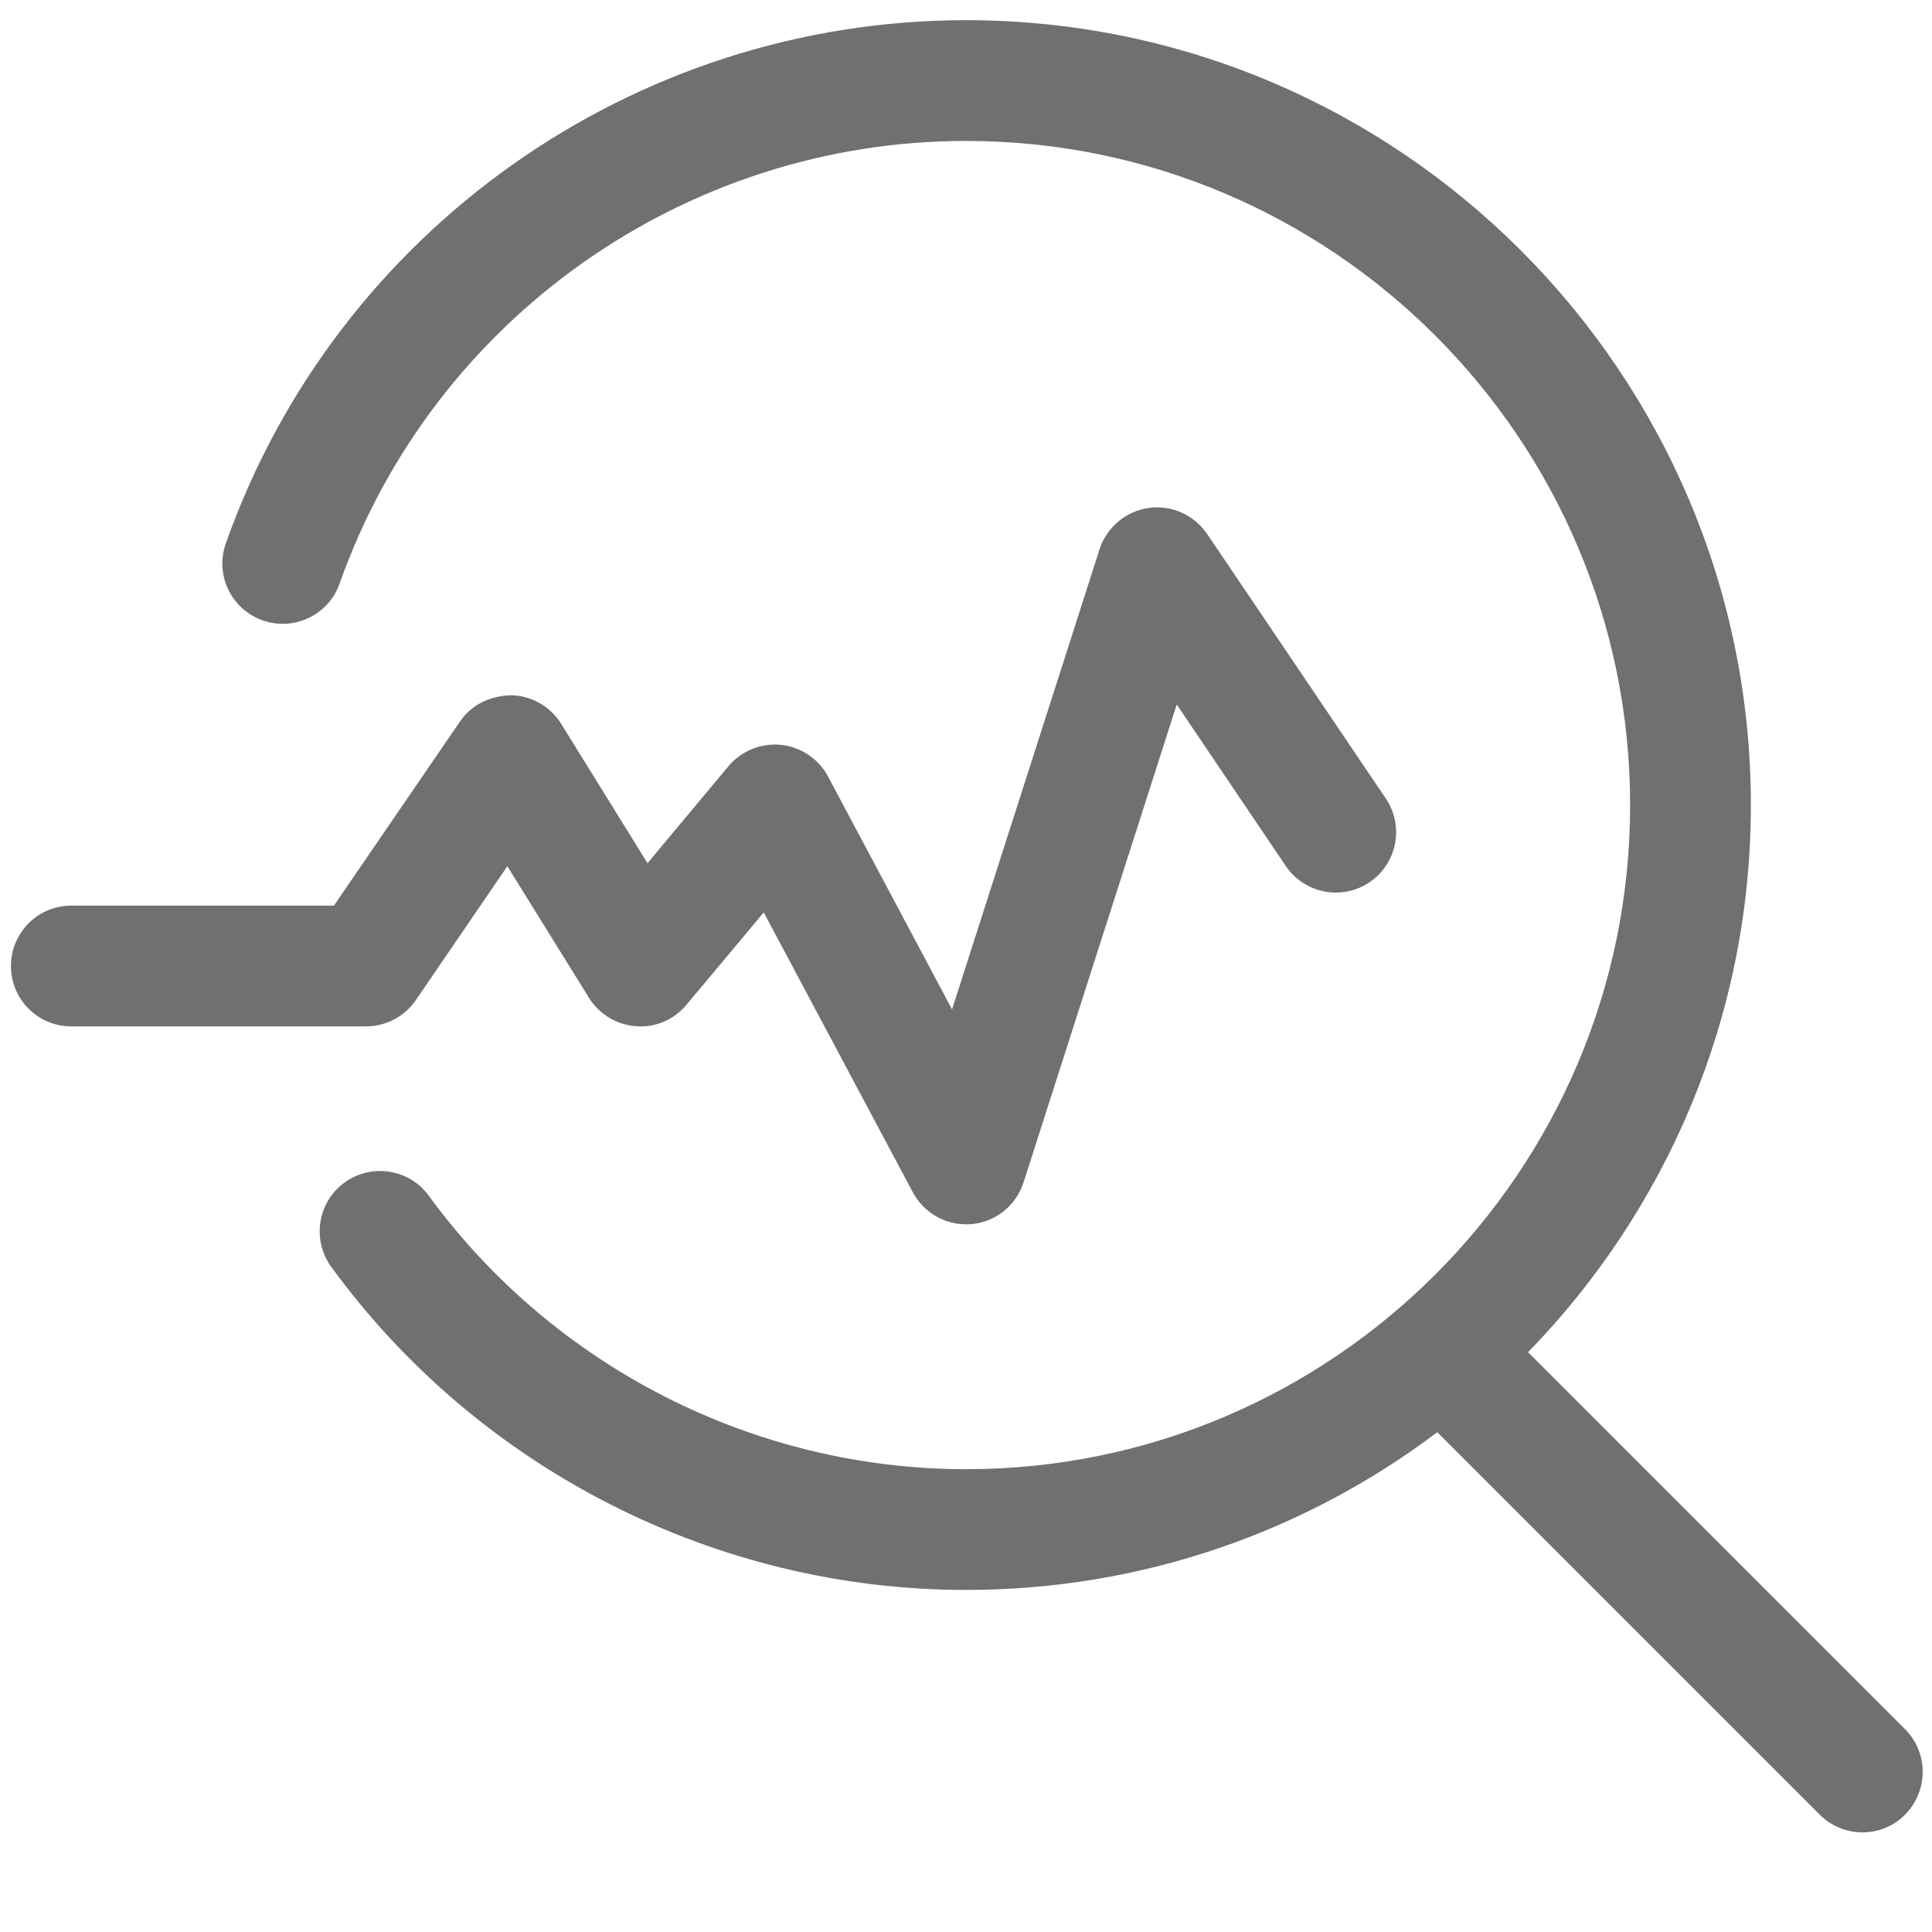
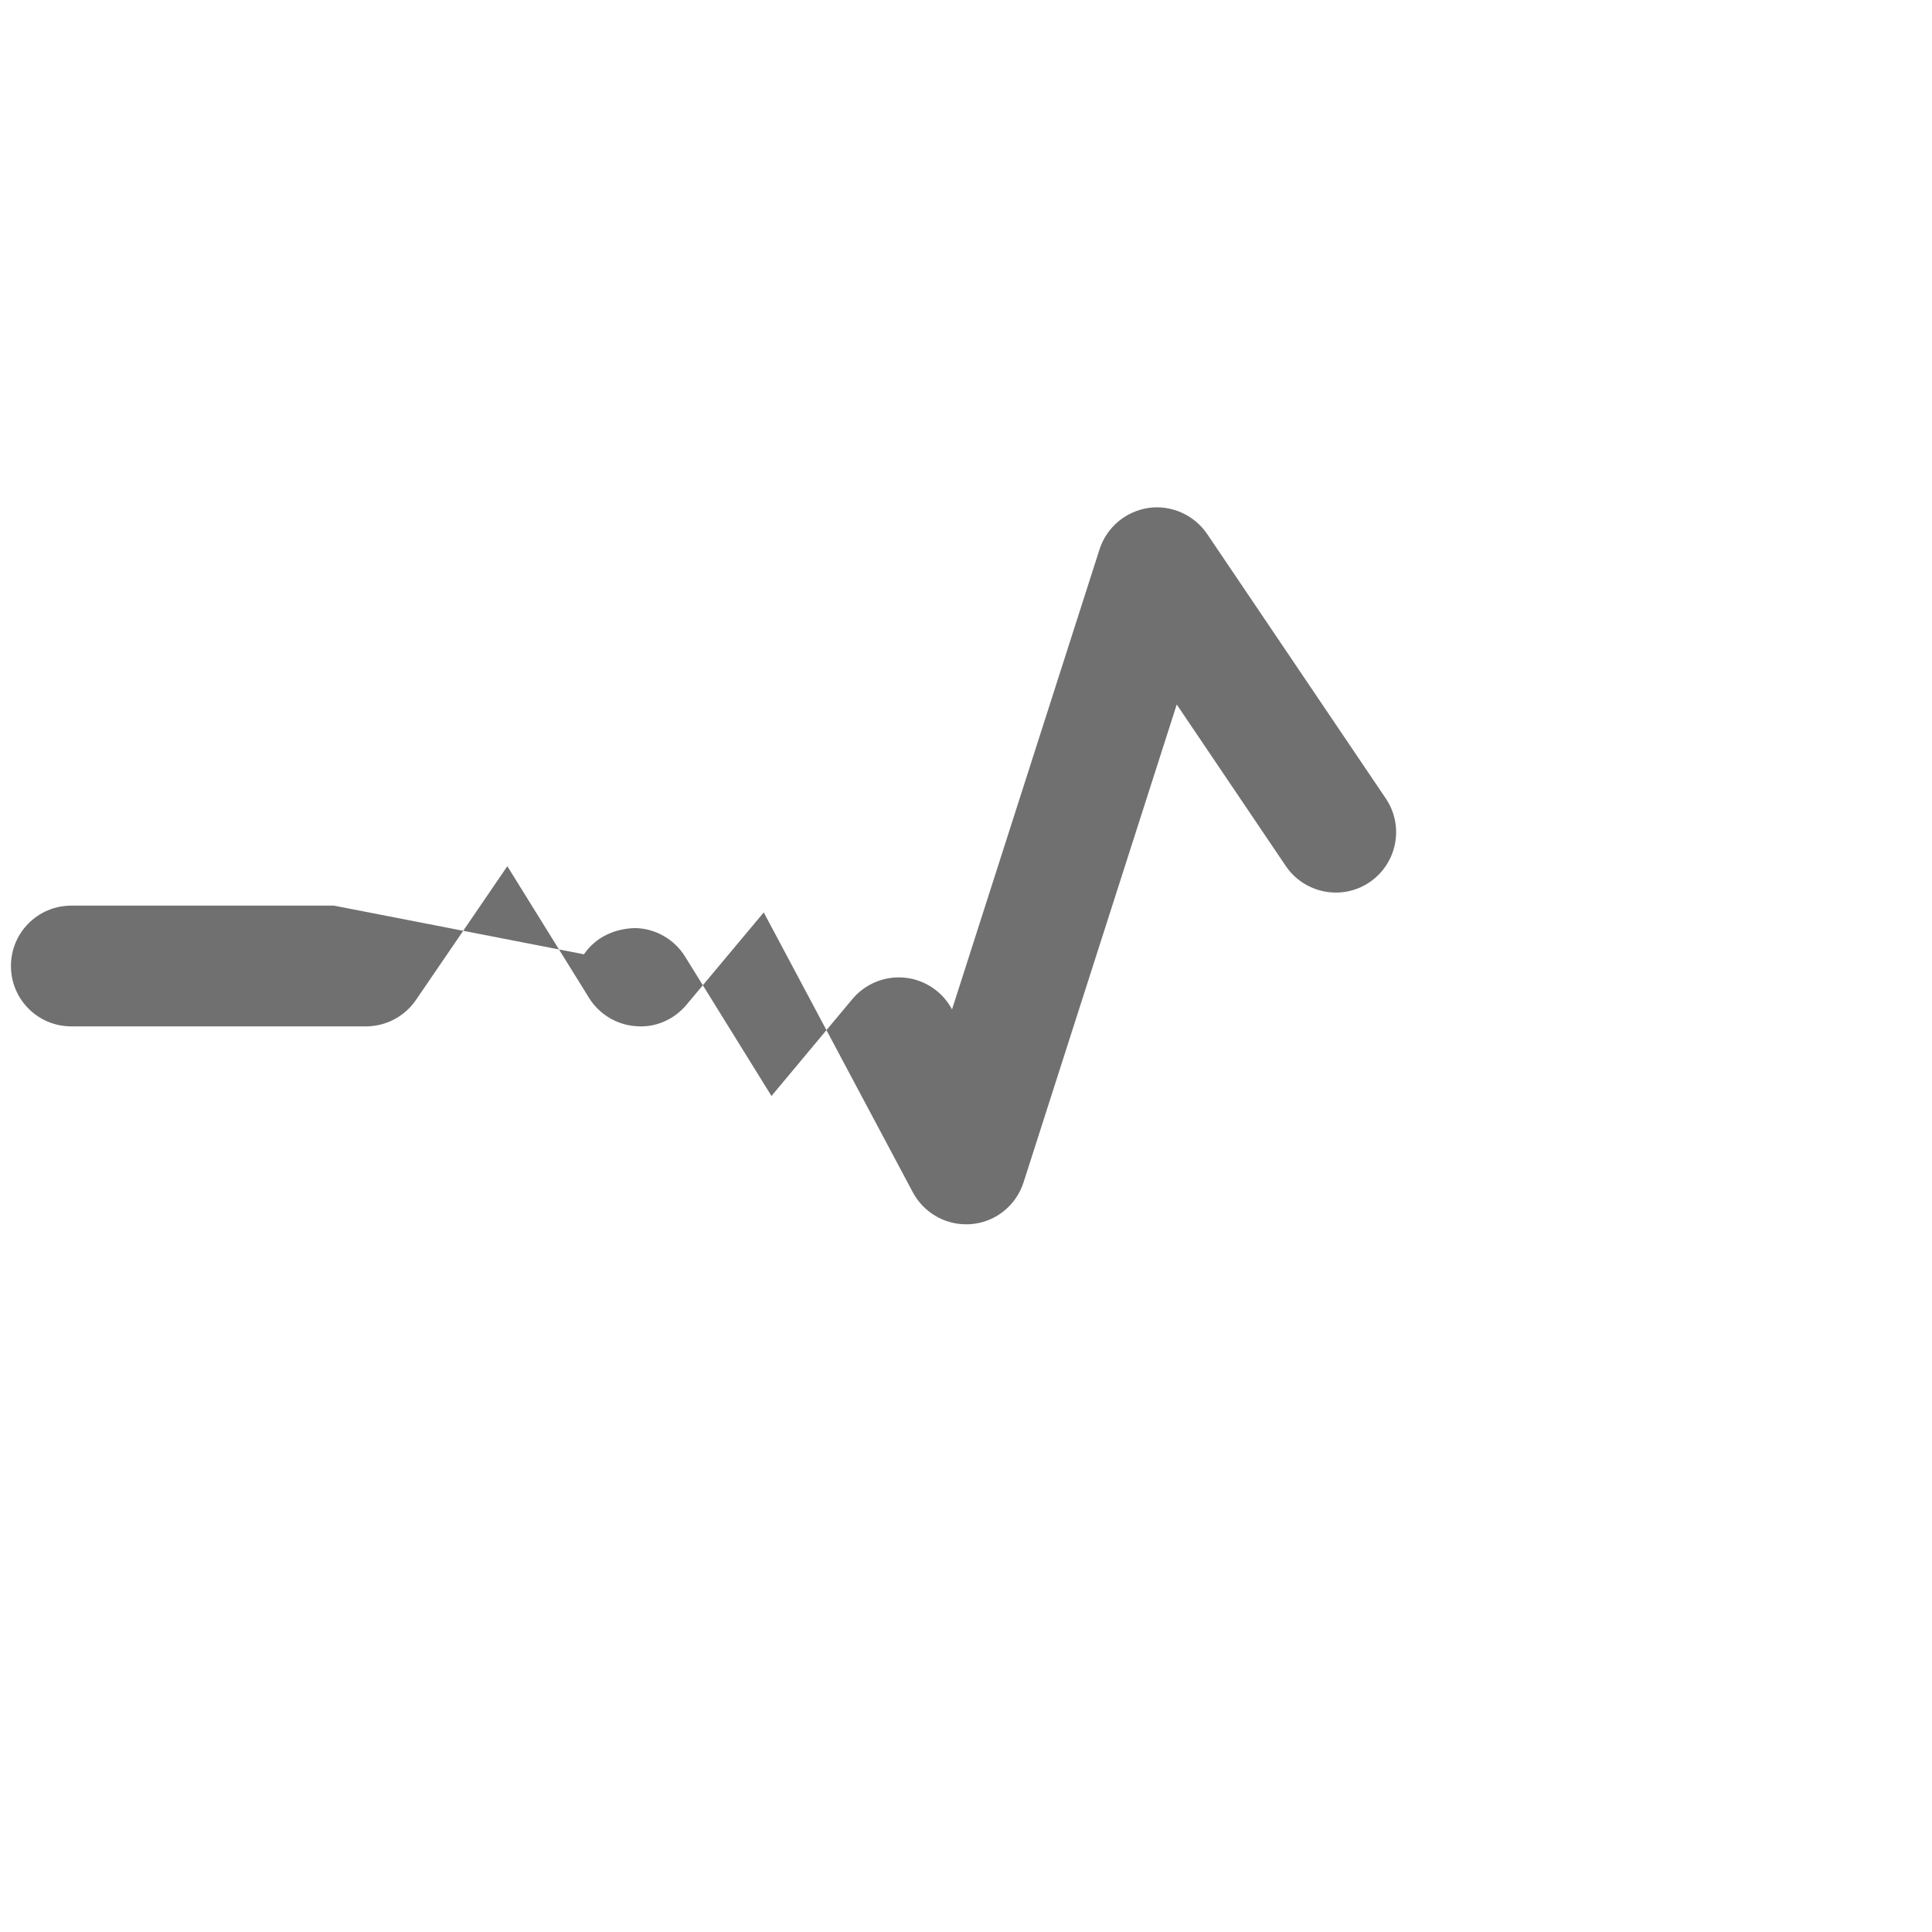
<svg xmlns="http://www.w3.org/2000/svg" t="1721145441505" class="icon" viewBox="0 0 1024 1024" version="1.1" p-id="3164" width="128" height="128">
-   <path d="M1009.7 916.5L809.9 716.7c73-75 118.1-177.4 118.1-290 0-229.4-186.6-416-416-416-176 0-333.7 111.4-392.3 277.3-5.9 16.7 2.8 34.9 19.5 40.8 16.6 5.9 35-2.9 40.8-19.5C229.6 169 363.1 74.7 512 74.7c194.1 0 352 157.9 352 352s-157.9 352-352 352c-112.1 0-218.5-54.2-284.7-144.9-10.4-14.3-30.5-17.4-44.7-7-14.3 10.4-17.4 30.4-7 44.7C253.7 778.7 379.5 842.7 512 842.7c93.7 0 180.2-31.1 249.8-83.6l202.7 202.7c6.2 6.2 14.4 9.4 22.6 9.4s16.4-3.1 22.6-9.4c12.5-12.6 12.5-32.8 0-45.3z" p-id="3165" fill="#707070" />
-   <path d="M220.4 530.1l48.5-71 43.3 69.8c5.4 8.7 14.7 14.3 24.9 15 10.3 0.9 20.2-3.5 26.8-11.4l40.9-48.9 79 148.3c5.6 10.5 16.5 17 28.2 17 0.9 0 1.9 0 2.9-0.1 12.8-1.1 23.7-9.9 27.6-22.1l81.2-253.3 57.8 85.6c9.9 14.6 29.8 18.5 44.4 8.6 14.6-9.9 18.5-29.8 8.6-44.4L639.8 283c-6.9-10.1-19-15.5-31-13.8-12.1 1.8-22.2 10.2-26 21.9L504.6 535l-65.7-123.4c-5-9.4-14.4-15.7-24.9-16.8-10.5-1.1-21 3.1-27.9 11.3l-42.9 51.4-45.8-73.9c-5.7-9.2-15.7-14.9-26.5-15.1-11.2 0.3-21 5-27.1 13.9L177 480H37.8c-17.7 0-32 14.3-32 32s14.3 32 32 32H194c10.5 0 20.4-5.2 26.4-13.9z" p-id="3166" fill="#707070" />
+   <path d="M220.4 530.1l48.5-71 43.3 69.8c5.4 8.7 14.7 14.3 24.9 15 10.3 0.9 20.2-3.5 26.8-11.4l40.9-48.9 79 148.3c5.6 10.5 16.5 17 28.2 17 0.9 0 1.9 0 2.9-0.1 12.8-1.1 23.7-9.9 27.6-22.1l81.2-253.3 57.8 85.6c9.9 14.6 29.8 18.5 44.4 8.6 14.6-9.9 18.5-29.8 8.6-44.4L639.8 283c-6.9-10.1-19-15.5-31-13.8-12.1 1.8-22.2 10.2-26 21.9L504.6 535c-5-9.4-14.4-15.7-24.9-16.8-10.5-1.1-21 3.1-27.9 11.3l-42.9 51.4-45.8-73.9c-5.7-9.2-15.7-14.9-26.5-15.1-11.2 0.3-21 5-27.1 13.9L177 480H37.8c-17.7 0-32 14.3-32 32s14.3 32 32 32H194c10.5 0 20.4-5.2 26.4-13.9z" p-id="3166" fill="#707070" />
</svg>